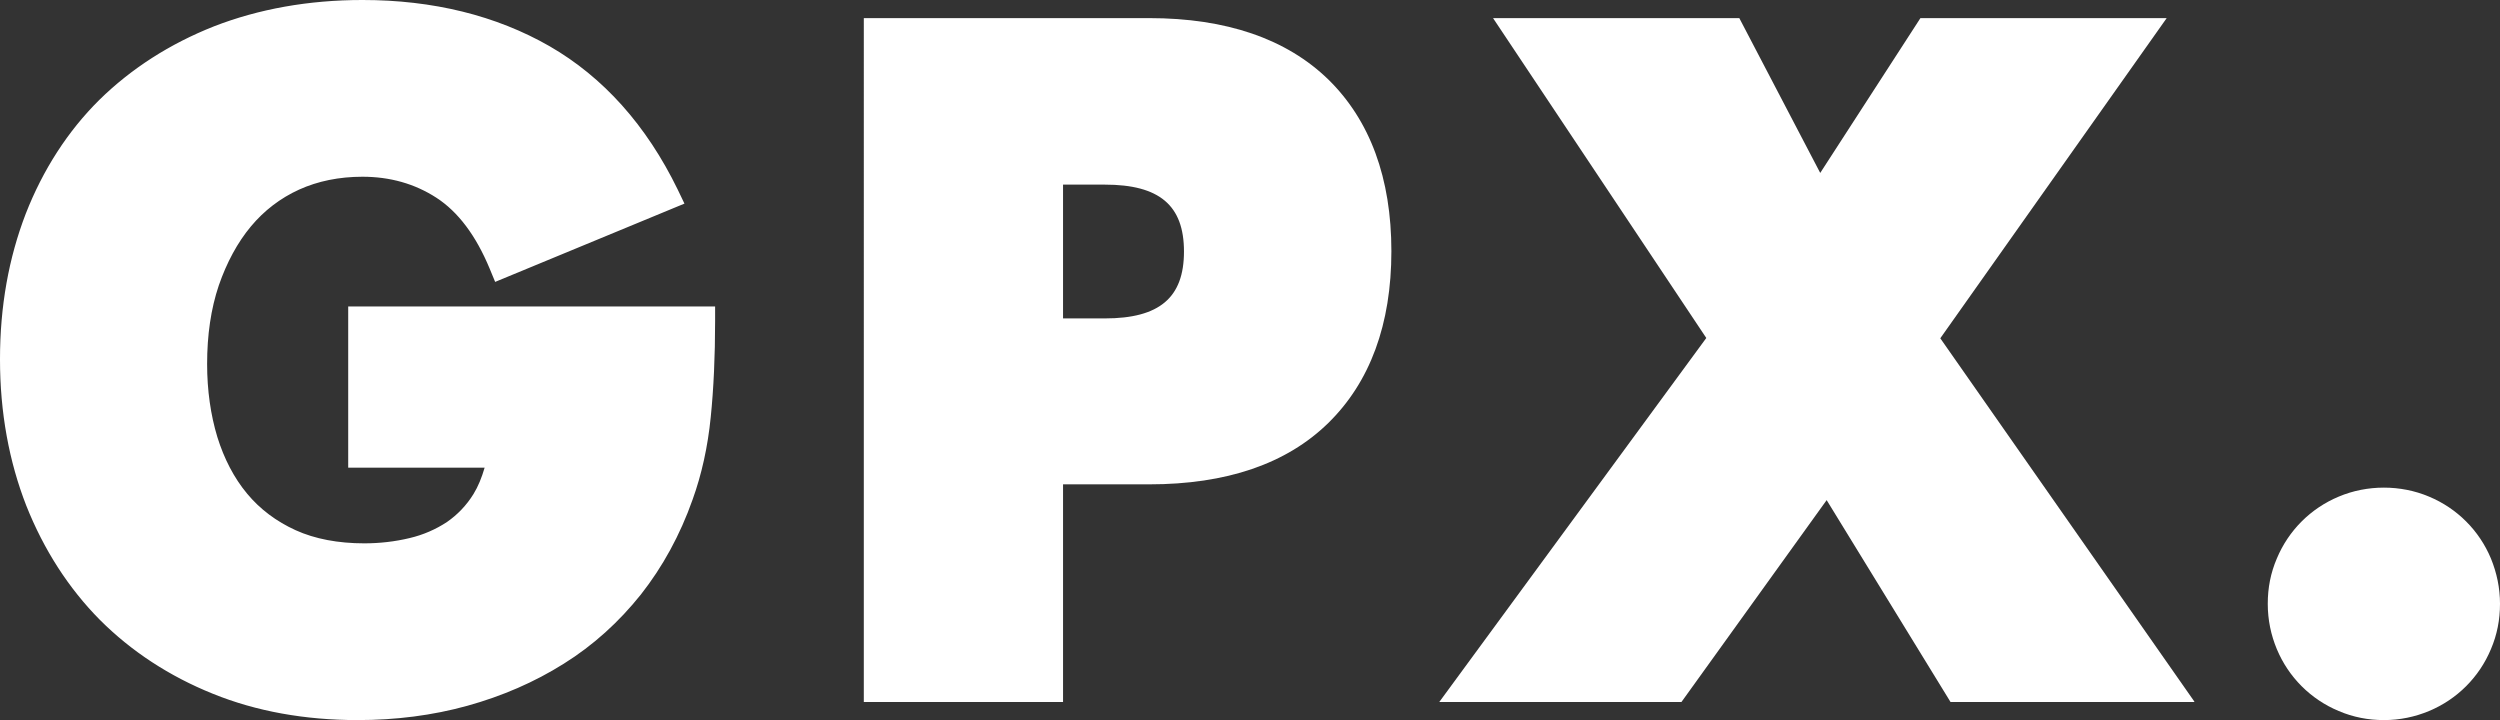
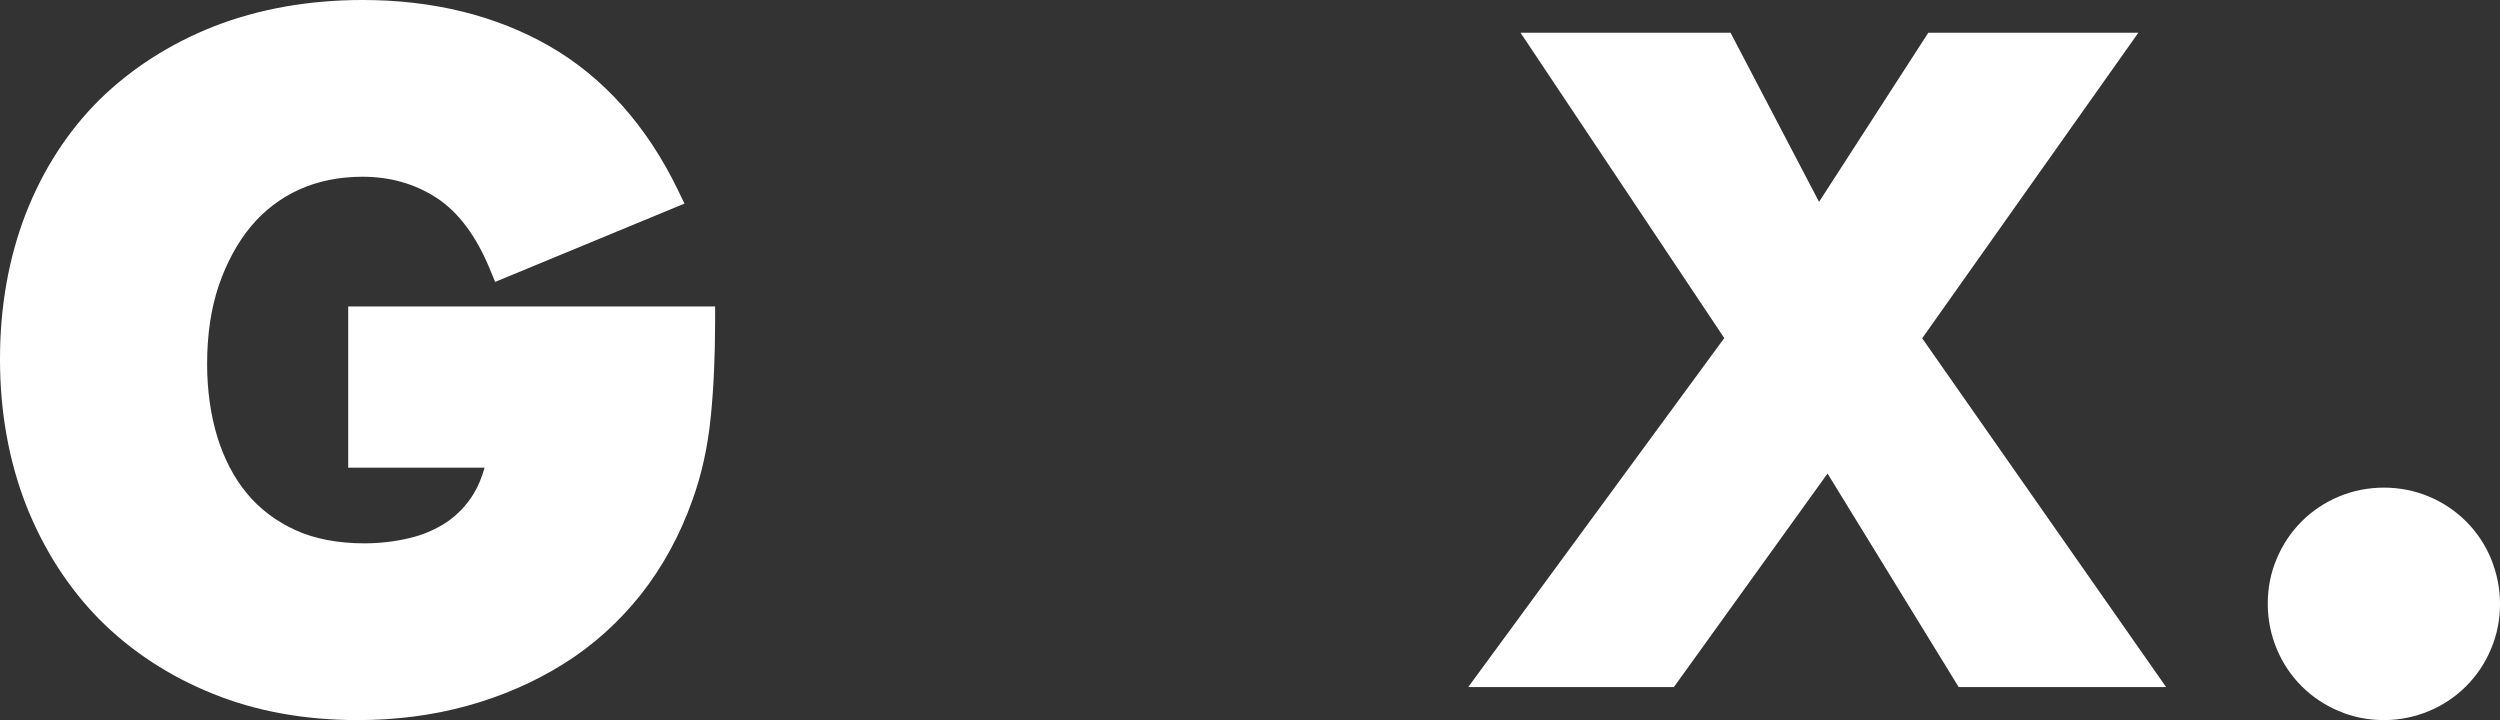
<svg xmlns="http://www.w3.org/2000/svg" id="Calque_2" viewBox="0 0 85.58 24.65">
  <rect x="0" y="0" width="85.58" height="24.65" fill="#333333" stroke="none" />
  <defs>
    <style>      .cls-1 {        fill: #fff;      }    </style>
  </defs>
  <g id="PARCOURS">
    <g id="TITLE_2_-_PARC_ADULTE">
      <g id="Download_groupe">
        <g>
          <g>
            <path class="cls-1" d="M12.41,10.99h11.56c0,1.19-.05,2.27-.15,3.24-.1.97-.3,1.87-.59,2.7-.42,1.17-.98,2.2-1.69,3.1-.71.9-1.55,1.65-2.51,2.26-.96.6-2.02,1.07-3.16,1.38-1.15.32-2.36.48-3.62.48-1.74,0-3.33-.29-4.77-.86-1.44-.57-2.67-1.38-3.7-2.42s-1.83-2.29-2.41-3.74c-.57-1.46-.86-3.07-.86-4.83s.28-3.34.85-4.8c.56-1.46,1.37-2.7,2.41-3.73,1.04-1.03,2.29-1.83,3.76-2.41s3.1-.86,4.9-.86c2.34,0,4.39.5,6.15,1.51,1.76,1.01,3.16,2.58,4.19,4.69l-5.53,2.29c-.52-1.23-1.18-2.11-2.01-2.64-.82-.53-1.76-.8-2.81-.8-.87,0-1.66.16-2.38.49-.71.33-1.32.79-1.83,1.4s-.9,1.33-1.19,2.18-.43,1.8-.43,2.85c0,.95.12,1.83.37,2.64.25.81.62,1.52,1.11,2.11.5.59,1.11,1.05,1.84,1.38.73.33,1.58.49,2.56.49.57,0,1.13-.06,1.66-.19s1.01-.34,1.44-.62c.43-.29.78-.66,1.05-1.11.28-.46.47-1.01.56-1.66h-4.78v-4.52Z" />
            <path class="cls-1" d="M12.24,24.65c-1.8,0-3.47-.3-4.95-.9-1.49-.6-2.79-1.45-3.87-2.53-1.07-1.08-1.92-2.4-2.52-3.91-.59-1.51-.9-3.19-.9-5.01s.3-3.47.88-4.98c.59-1.51,1.44-2.83,2.52-3.9,1.09-1.07,2.41-1.92,3.93-2.52,1.52-.59,3.23-.9,5.08-.9,2.41,0,4.57.53,6.4,1.58,1.84,1.06,3.32,2.71,4.39,4.91l.23.48-6.48,2.68-.19-.46c-.47-1.13-1.08-1.94-1.82-2.42-.74-.48-1.59-.72-2.53-.72-.8,0-1.53.15-2.17.44-.64.29-1.2.72-1.65,1.26-.46.55-.83,1.24-1.1,2.02-.27.8-.4,1.7-.4,2.69,0,.9.12,1.74.35,2.5.23.74.57,1.4,1.02,1.94.44.53,1,.95,1.66,1.25.66.3,1.46.45,2.35.45.53,0,1.05-.06,1.55-.18.47-.11.9-.3,1.28-.55.36-.25.67-.57.91-.96.16-.26.28-.56.38-.9h-4.67v-5.52h12.56v.5c0,1.2-.05,2.31-.15,3.29-.1,1.01-.31,1.96-.62,2.82-.43,1.22-1.03,2.31-1.77,3.25-.75.94-1.63,1.74-2.64,2.37-1,.63-2.11,1.11-3.3,1.44-1.19.33-2.45.49-3.76.49ZM12.41,1c-1.73,0-3.32.28-4.72.83-1.39.55-2.6,1.32-3.59,2.3-.98.98-1.76,2.17-2.29,3.55-.54,1.39-.81,2.95-.81,4.62s.28,3.25.83,4.64c.55,1.39,1.32,2.59,2.3,3.57.98.99,2.16,1.76,3.53,2.31,1.37.55,2.91.83,4.58.83,1.21,0,2.39-.15,3.49-.46,1.1-.3,2.11-.75,3.03-1.32.91-.57,1.71-1.29,2.38-2.14.68-.85,1.22-1.85,1.61-2.96.28-.79.47-1.66.57-2.59.08-.81.13-1.71.14-2.69h-10.55v3.52h4.86l-.09.57c-.11.72-.32,1.34-.63,1.85-.31.51-.72.94-1.2,1.27-.47.32-1.01.55-1.6.7-.57.14-1.17.21-1.78.21-1.04,0-1.97-.18-2.76-.53-.8-.36-1.48-.87-2.02-1.52-.54-.64-.94-1.41-1.21-2.28-.26-.85-.39-1.79-.39-2.79,0-1.1.15-2.11.46-3.01.31-.91.74-1.69,1.28-2.34.55-.66,1.23-1.17,2-1.53.77-.36,1.64-.54,2.58-.54,1.14,0,2.18.3,3.08.88.8.52,1.46,1.33,1.99,2.42l4.58-1.9c-.96-1.78-2.21-3.13-3.75-4.01-1.68-.96-3.66-1.45-5.9-1.45Z" />
          </g>
          <g>
-             <path class="cls-1" d="M35.89,23.53h-5.82V1.12h9.27c2.52,0,4.44.65,5.78,1.96,1.34,1.31,2.01,3.15,2.01,5.53s-.67,4.22-2.01,5.53-3.26,1.96-5.78,1.96h-3.45v7.43ZM35.89,11.4h1.93c2.14,0,3.21-.93,3.21-2.79s-1.07-2.79-3.21-2.79h-1.93v5.58Z" />
-             <path class="cls-1" d="M36.39,24.03h-6.82V.62h9.77c2.64,0,4.7.71,6.13,2.1,1.43,1.4,2.16,3.38,2.16,5.88s-.73,4.48-2.16,5.88c-1.43,1.4-3.49,2.1-6.13,2.1h-2.95v7.43ZM30.56,23.03h4.82v-7.43h3.95c2.37,0,4.2-.61,5.43-1.82,1.23-1.2,1.85-2.94,1.85-5.17s-.62-3.96-1.85-5.17c-1.23-1.21-3.06-1.82-5.43-1.82h-8.77v21.4ZM37.82,11.9h-2.43v-6.58h2.43c3.07,0,3.71,1.79,3.71,3.29s-.64,3.29-3.71,3.29ZM36.39,10.9h1.43c1.87,0,2.71-.71,2.71-2.29s-.84-2.29-2.71-2.29h-1.43v4.58Z" />
-           </g>
+             </g>
          <g>
            <path class="cls-1" d="M59.03,11.58l-6.98-10.46h7.19l3.03,5.79,3.74-5.79h7.19l-7.4,10.46,8.35,11.94h-7.1l-4.49-7.31-5.26,7.31h-7.04l8.76-11.94Z" />
-             <path class="cls-1" d="M75.11,24.03h-8.34l-4.24-6.91-4.97,6.91h-8.29l9.14-12.46L51.11.62h8.43l2.77,5.3,3.43-5.3h8.43l-7.75,10.96,8.7,12.44ZM67.33,23.03h5.86l-8-11.45,7.04-9.96h-5.95l-4.06,6.28-3.29-6.28h-5.95l6.66,9.97-8.39,11.43h5.8l5.55-7.71,4.73,7.71Z" />
          </g>
          <g>
            <path class="cls-1" d="M78.13,20.67c0-.47.09-.93.27-1.35.18-.43.43-.8.74-1.11s.69-.56,1.11-.74c.43-.18.88-.27,1.35-.27s.93.09,1.35.27c.43.18.8.43,1.11.74.32.32.56.69.74,1.11.18.43.27.88.27,1.35s-.09.93-.27,1.35c-.18.43-.43.8-.74,1.11-.32.32-.69.57-1.11.74-.43.18-.88.27-1.35.27s-.93-.09-1.35-.27c-.43-.18-.8-.43-1.11-.74-.32-.32-.56-.69-.74-1.11-.18-.43-.27-.88-.27-1.35Z" />
            <path class="cls-1" d="M81.61,24.65c-.54,0-1.06-.1-1.55-.31-.48-.2-.91-.49-1.27-.85-.36-.36-.65-.79-.85-1.27-.2-.48-.31-1-.31-1.55s.1-1.06.31-1.55c.2-.48.49-.91.85-1.27.36-.36.79-.65,1.27-.85.97-.41,2.12-.41,3.09,0,.48.2.91.49,1.27.85.36.36.65.79.85,1.27.2.49.31,1.01.31,1.55s-.1,1.06-.31,1.55c-.2.48-.49.91-.85,1.27-.36.36-.79.65-1.27.85-.48.2-1,.31-1.54.31ZM81.61,17.7c-.41,0-.8.08-1.16.23-.36.15-.68.37-.95.63s-.48.59-.63.95c-.15.36-.23.75-.23,1.16s.08.8.23,1.16c.15.36.37.69.63.95.27.27.59.48.95.64.72.3,1.59.3,2.32,0,.36-.15.68-.37.95-.64.27-.27.48-.59.64-.95.15-.36.23-.75.23-1.16s-.08-.8-.23-1.16c-.15-.36-.37-.68-.64-.95-.27-.27-.59-.48-.95-.63-.36-.15-.75-.23-1.16-.23Z" />
          </g>
        </g>
      </g>
    </g>
  </g>
</svg>